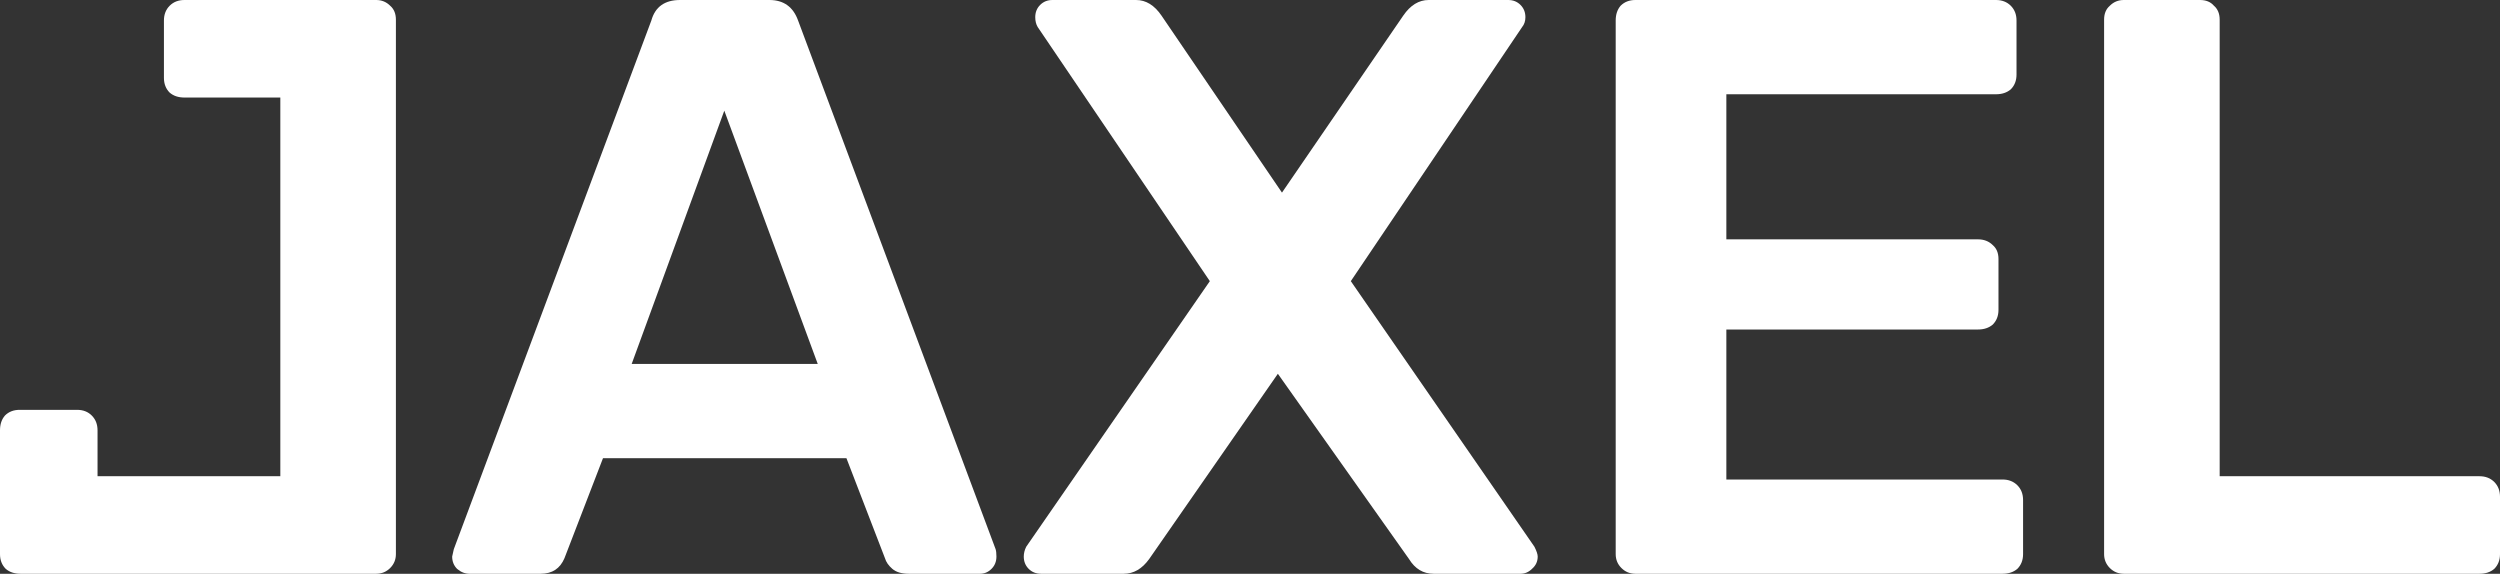
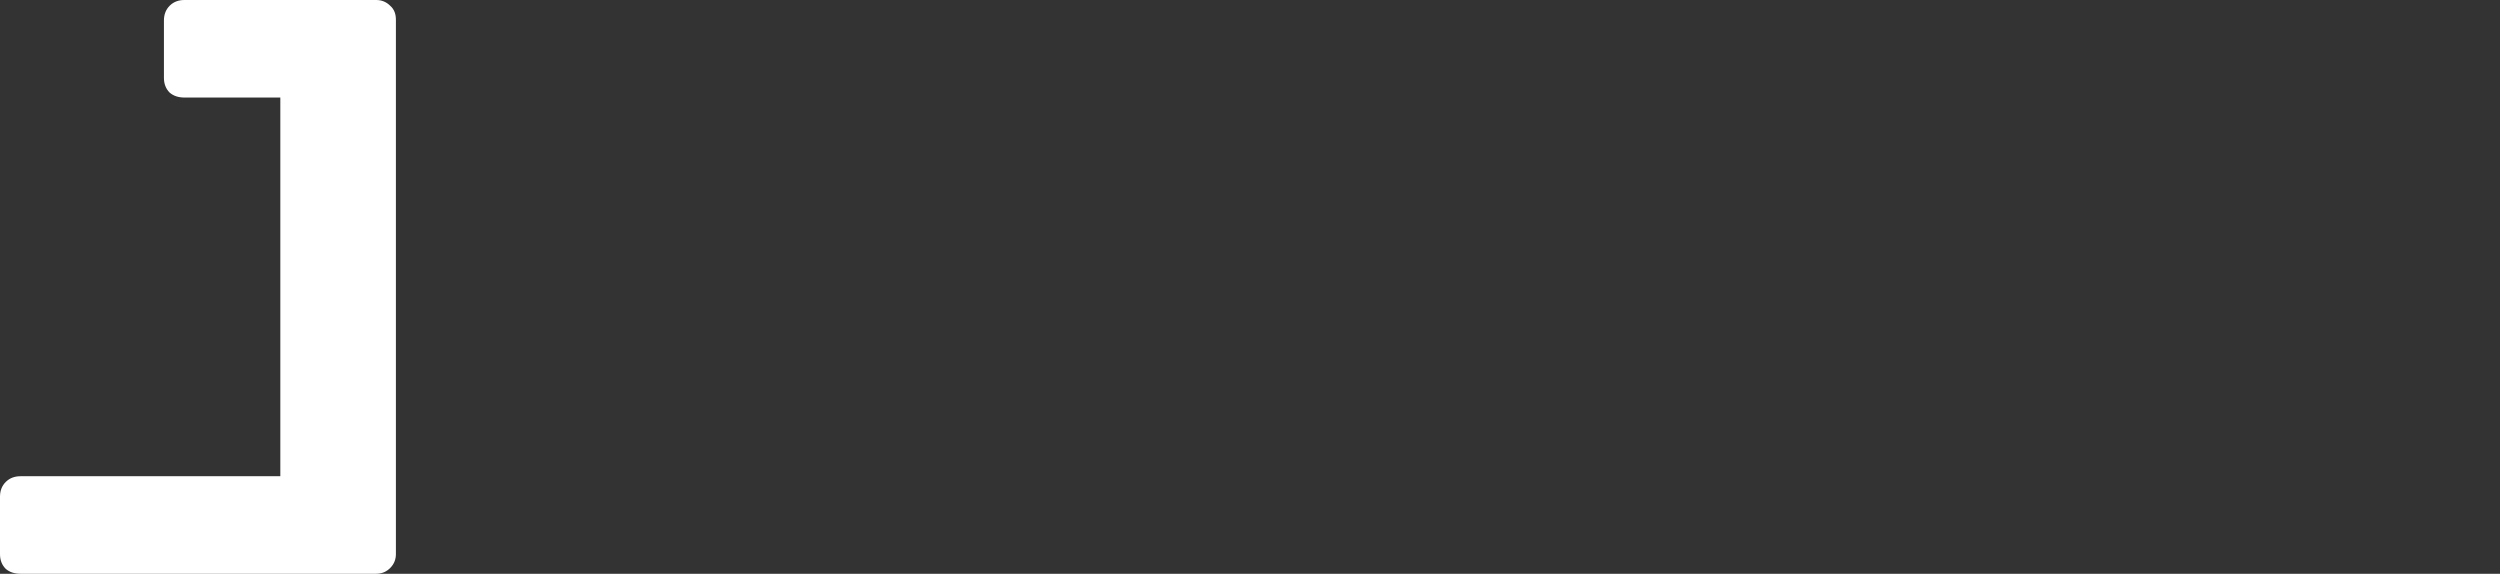
<svg xmlns="http://www.w3.org/2000/svg" class="logo-text" width="61" height="14" viewBox="0 0 61 14" fill="none">
  <rect x="0" y="0" width="61" height="14" fill="#333333" stroke="none" />
-   <path d="M11.453 14C11.347 14 11.246 13.96 11.153 13.88C11.073 13.8 11.033 13.7 11.033 13.58L11.073 13.4L15.893 0.5C15.986 0.167 16.22 0 16.593 0H18.773C19.12 0 19.353 0.167 19.473 0.5L24.293 13.4C24.306 13.44 24.313 13.5 24.313 13.58C24.313 13.7 24.273 13.8 24.193 13.88C24.113 13.96 24.02 14 23.913 14H22.173C22 14 21.866 13.96 21.773 13.88C21.68 13.8 21.62 13.713 21.593 13.62L20.653 11.18H14.713L13.773 13.62C13.666 13.873 13.473 14 13.193 14H11.453ZM19.953 8.88L17.673 2.7L15.413 8.88H19.953Z" fill="#fff" />
-   <path d="M25.4 14C25.28 14 25.18 13.96 25.1 13.88C25.02 13.8 24.98 13.7 24.98 13.58C24.98 13.5 25 13.42 25.04 13.34L29.52 6.86L25.32 0.66C25.28 0.593 25.26 0.513 25.26 0.42C25.26 0.3 25.3 0.2 25.38 0.12C25.46 0.04 25.56 0 25.68 0H27.72C27.96 0 28.167 0.127 28.34 0.38L31.28 4.7L34.24 0.38C34.414 0.127 34.62 0 34.86 0H36.8C36.92 0 37.02 0.04 37.1 0.12C37.18 0.2 37.22 0.3 37.22 0.42C37.22 0.513 37.194 0.593 37.14 0.66L32.96 6.86L37.44 13.34C37.494 13.447 37.52 13.527 37.52 13.58C37.52 13.7 37.474 13.8 37.38 13.88C37.3 13.96 37.207 14 37.1 14H34.98C34.727 14 34.527 13.88 34.38 13.64L31.18 9.12L28.04 13.64C27.867 13.88 27.66 14 27.42 14H25.4Z" fill="#fff" />
-   <path d="M39.903 14C39.769 14 39.656 13.953 39.563 13.86C39.469 13.767 39.423 13.653 39.423 13.52V0.5C39.423 0.353 39.463 0.233 39.543 0.14C39.636 0.047 39.756 0 39.903 0H48.703C48.849 0 48.969 0.047 49.063 0.14C49.156 0.233 49.203 0.353 49.203 0.5V1.82C49.203 1.967 49.156 2.087 49.063 2.18C48.969 2.26 48.849 2.3 48.703 2.3H42.123V5.84H48.263C48.409 5.84 48.529 5.887 48.623 5.98C48.716 6.06 48.763 6.173 48.763 6.32V7.56C48.763 7.707 48.716 7.827 48.623 7.92C48.529 8 48.409 8.04 48.263 8.04H42.123V11.7H48.863C49.009 11.7 49.129 11.747 49.223 11.84C49.316 11.933 49.363 12.053 49.363 12.2V13.52C49.363 13.667 49.316 13.787 49.223 13.88C49.129 13.96 49.009 14 48.863 14H39.903Z" fill="#fff" />
-   <path d="M51.82 14C51.687 14 51.573 13.953 51.48 13.86C51.387 13.767 51.34 13.653 51.34 13.52V0.48C51.34 0.333 51.387 0.22 51.48 0.14C51.573 0.047 51.687 0 51.82 0H53.68C53.827 0 53.94 0.047 54.02 0.14C54.113 0.22 54.16 0.333 54.16 0.48V11.62H60.5C60.647 11.62 60.767 11.667 60.86 11.76C60.953 11.853 61 11.973 61 12.12V13.52C61 13.667 60.953 13.787 60.86 13.88C60.767 13.96 60.647 14 60.5 14H51.82Z" fill="#fff" />
  <path d="M9.18 14C9.313 14 9.427 13.953 9.52 13.86C9.613 13.767 9.66 13.653 9.66 13.52V0.48C9.66 0.333 9.613 0.22 9.52 0.14C9.427 0.047 9.313 0 9.18 0H7.32C7.173 0 7.06 0.047 6.98 0.14C6.887 0.22 6.84 0.333 6.84 0.48V11.62H0.5C0.353 11.62 0.233 11.667 0.14 11.76C0.047 11.853 3.43323e-05 11.973 3.43323e-05 12.12V13.52C3.43323e-05 13.667 0.047 13.787 0.14 13.88C0.233 13.96 0.353 14 0.5 14H9.18Z" fill="#fff" />
-   <path d="M2.38 10.5L2.38 13.5L5.72205e-06 13.5L5.75782e-06 10.5C5.75957e-06 10.353 0.04 10.233 0.12 10.14C0.213 10.046 0.333 10 0.48 10L1.88 10C2.027 10 2.147 10.046 2.24 10.14C2.333 10.233 2.38 10.353 2.38 10.5Z" fill="#fff" />
  <path d="M4.5 3.0598e-07L8 0L8 2.38L4.5 2.38C4.353 2.38 4.233 2.34 4.14 2.26C4.047 2.167 4 2.047 4 1.9L4 0.5C4 0.353 4.047 0.233 4.14 0.14C4.233 0.047 4.353 3.18802e-07 4.5 3.0598e-07Z" fill="#fff" />
</svg>